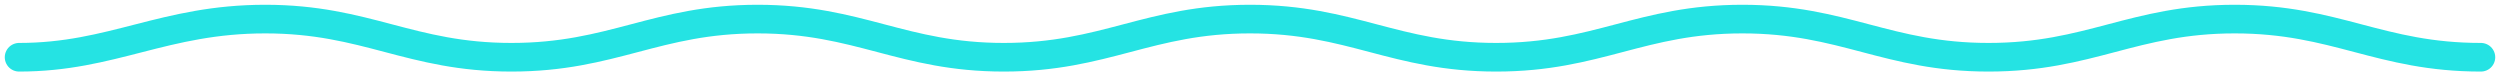
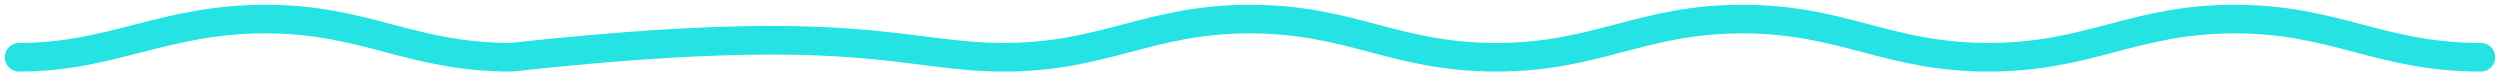
<svg xmlns="http://www.w3.org/2000/svg" width="262" height="8" viewBox="0 0 262 8" fill="none">
-   <path d="M2 6C11.799 6 17.183 2 27.8 2C38.417 2 42.983 6 53.6 6C64.217 6 68.783 2 79.4 2C90.017 2 94.583 6 105.2 6C115.817 6 120.383 2 131 2C141.617 2 146.183 6 156.8 6C167.417 6 171.983 2 182.6 2C193.217 2 197.783 6 208.4 6C219.017 6 223.583 2 234.2 2C244.817 2 249.383 6 260 6" stroke="#25E3E3" stroke-width="3" stroke-linecap="round" stroke-linejoin="round" />
+   <path d="M2 6C11.799 6 17.183 2 27.8 2C38.417 2 42.983 6 53.6 6C90.017 2 94.583 6 105.2 6C115.817 6 120.383 2 131 2C141.617 2 146.183 6 156.8 6C167.417 6 171.983 2 182.6 2C193.217 2 197.783 6 208.4 6C219.017 6 223.583 2 234.2 2C244.817 2 249.383 6 260 6" stroke="#25E3E3" stroke-width="3" stroke-linecap="round" stroke-linejoin="round" />
</svg>